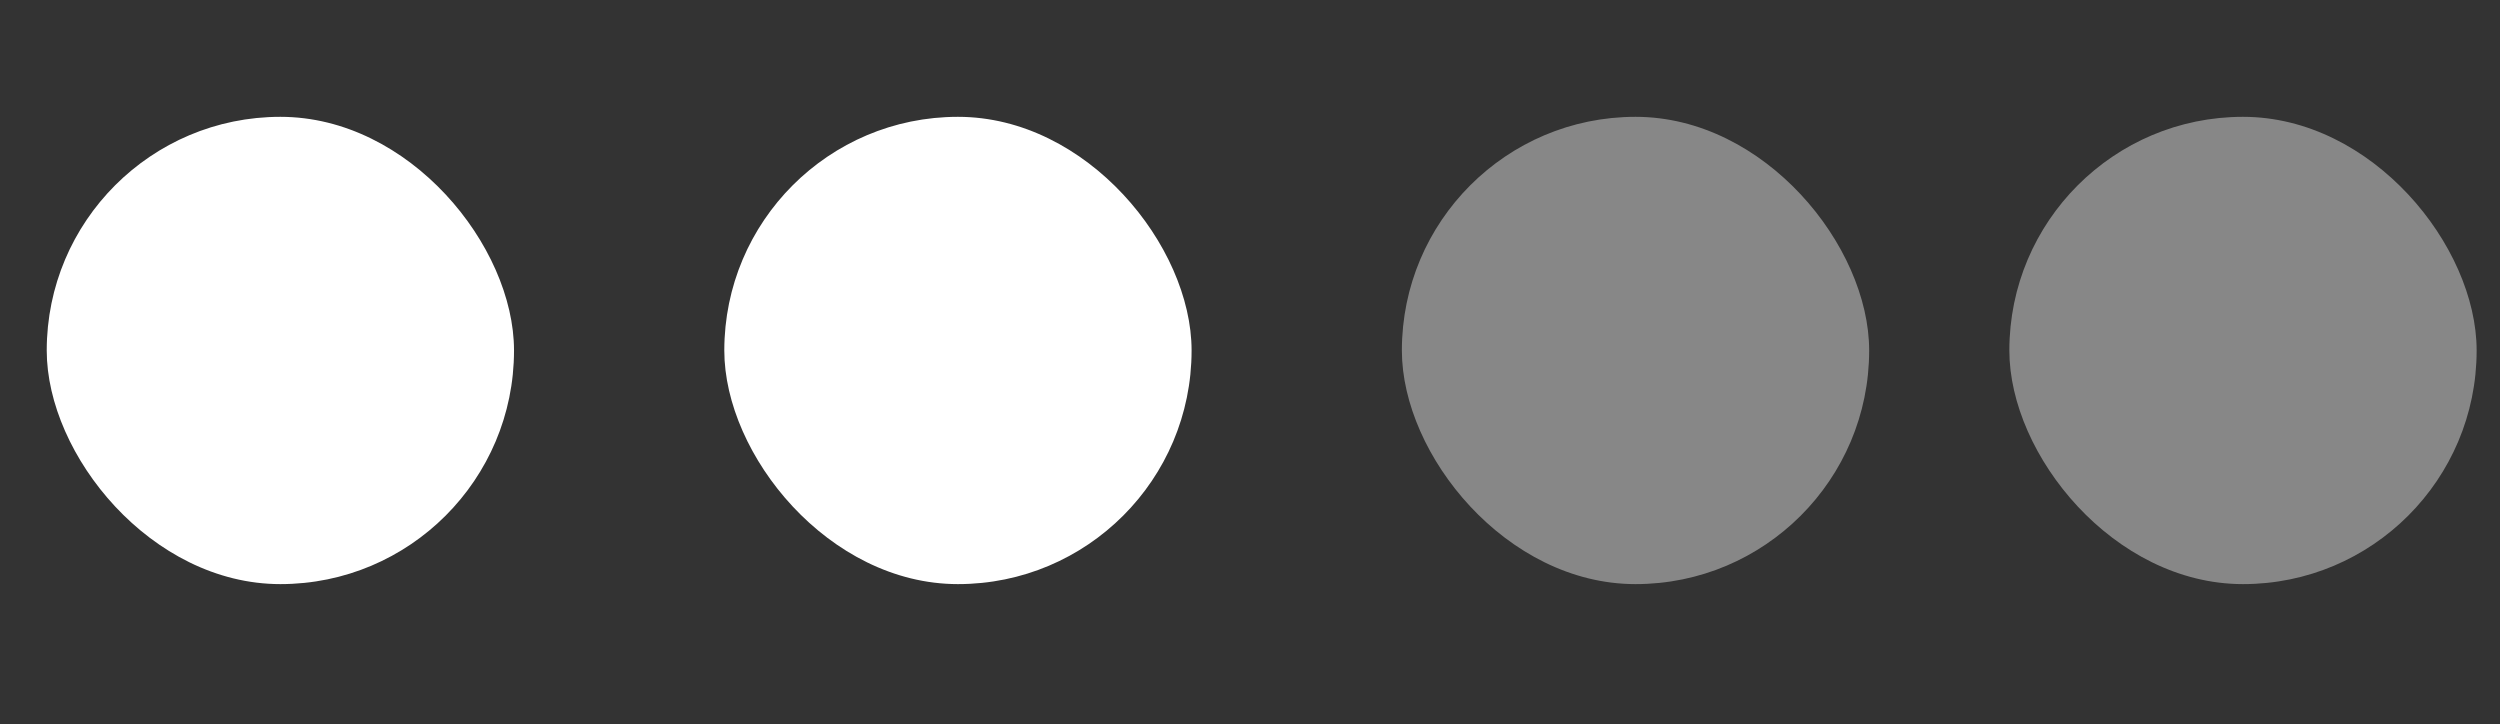
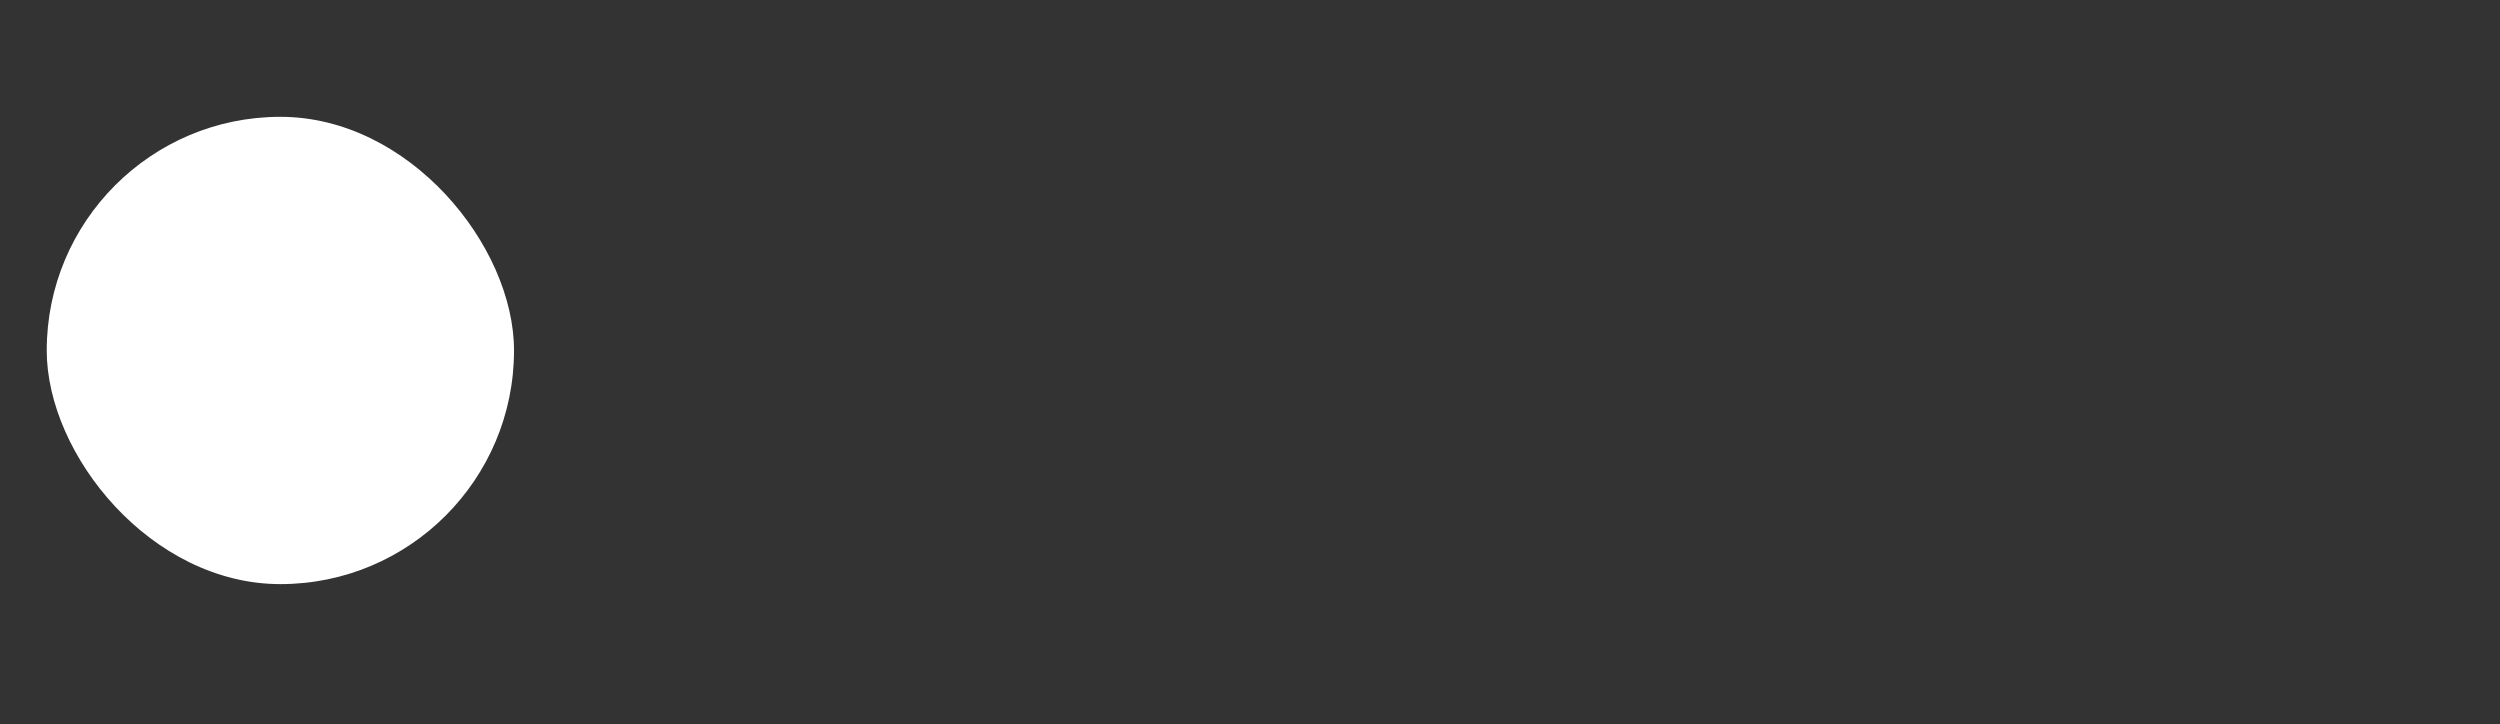
<svg xmlns="http://www.w3.org/2000/svg" width="107" height="31" viewBox="0 0 107 31" fill="none">
  <rect x="0" y="0" width="107" height="31" fill="#333333" stroke="none" />
  <rect x="2" y="5" width="20" height="20" rx="10" fill="white" />
-   <rect x="86" y="5" width="20" height="20" rx="10" fill="#878787" />
-   <rect x="60" y="5" width="20" height="20" rx="10" fill="#878787" />
-   <rect x="31" y="5" width="20" height="20" rx="10" fill="white" />
</svg>